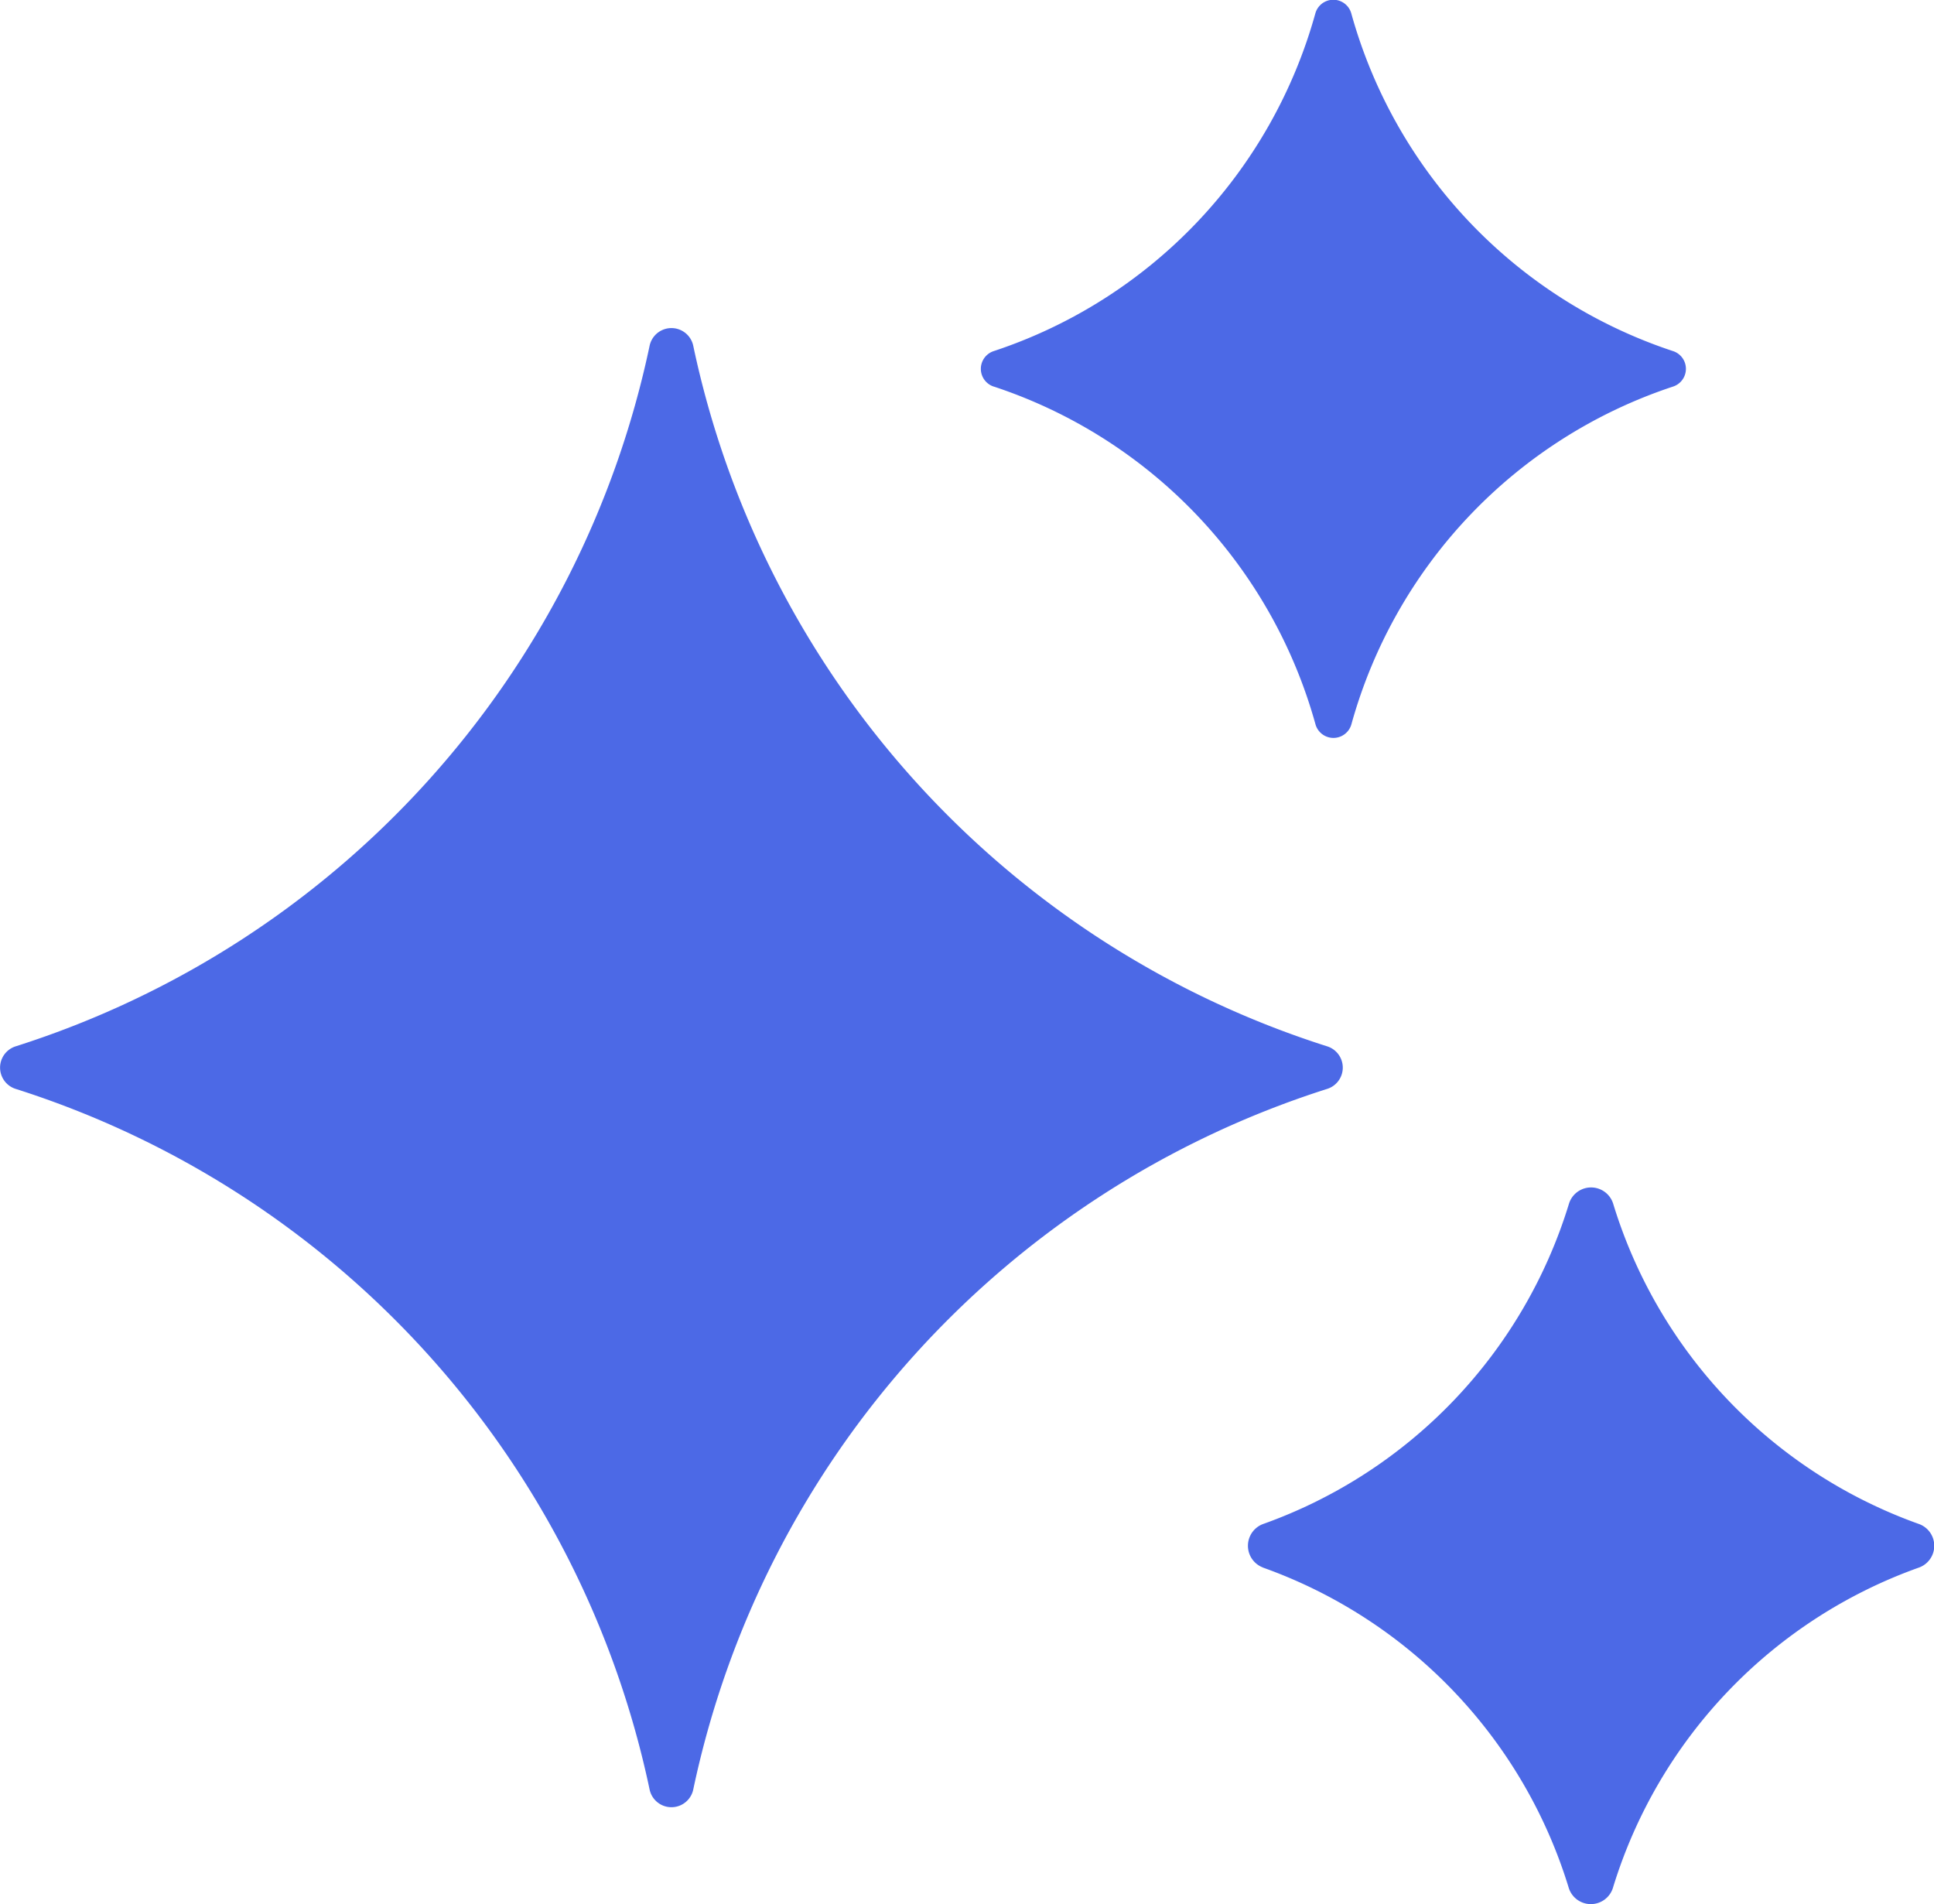
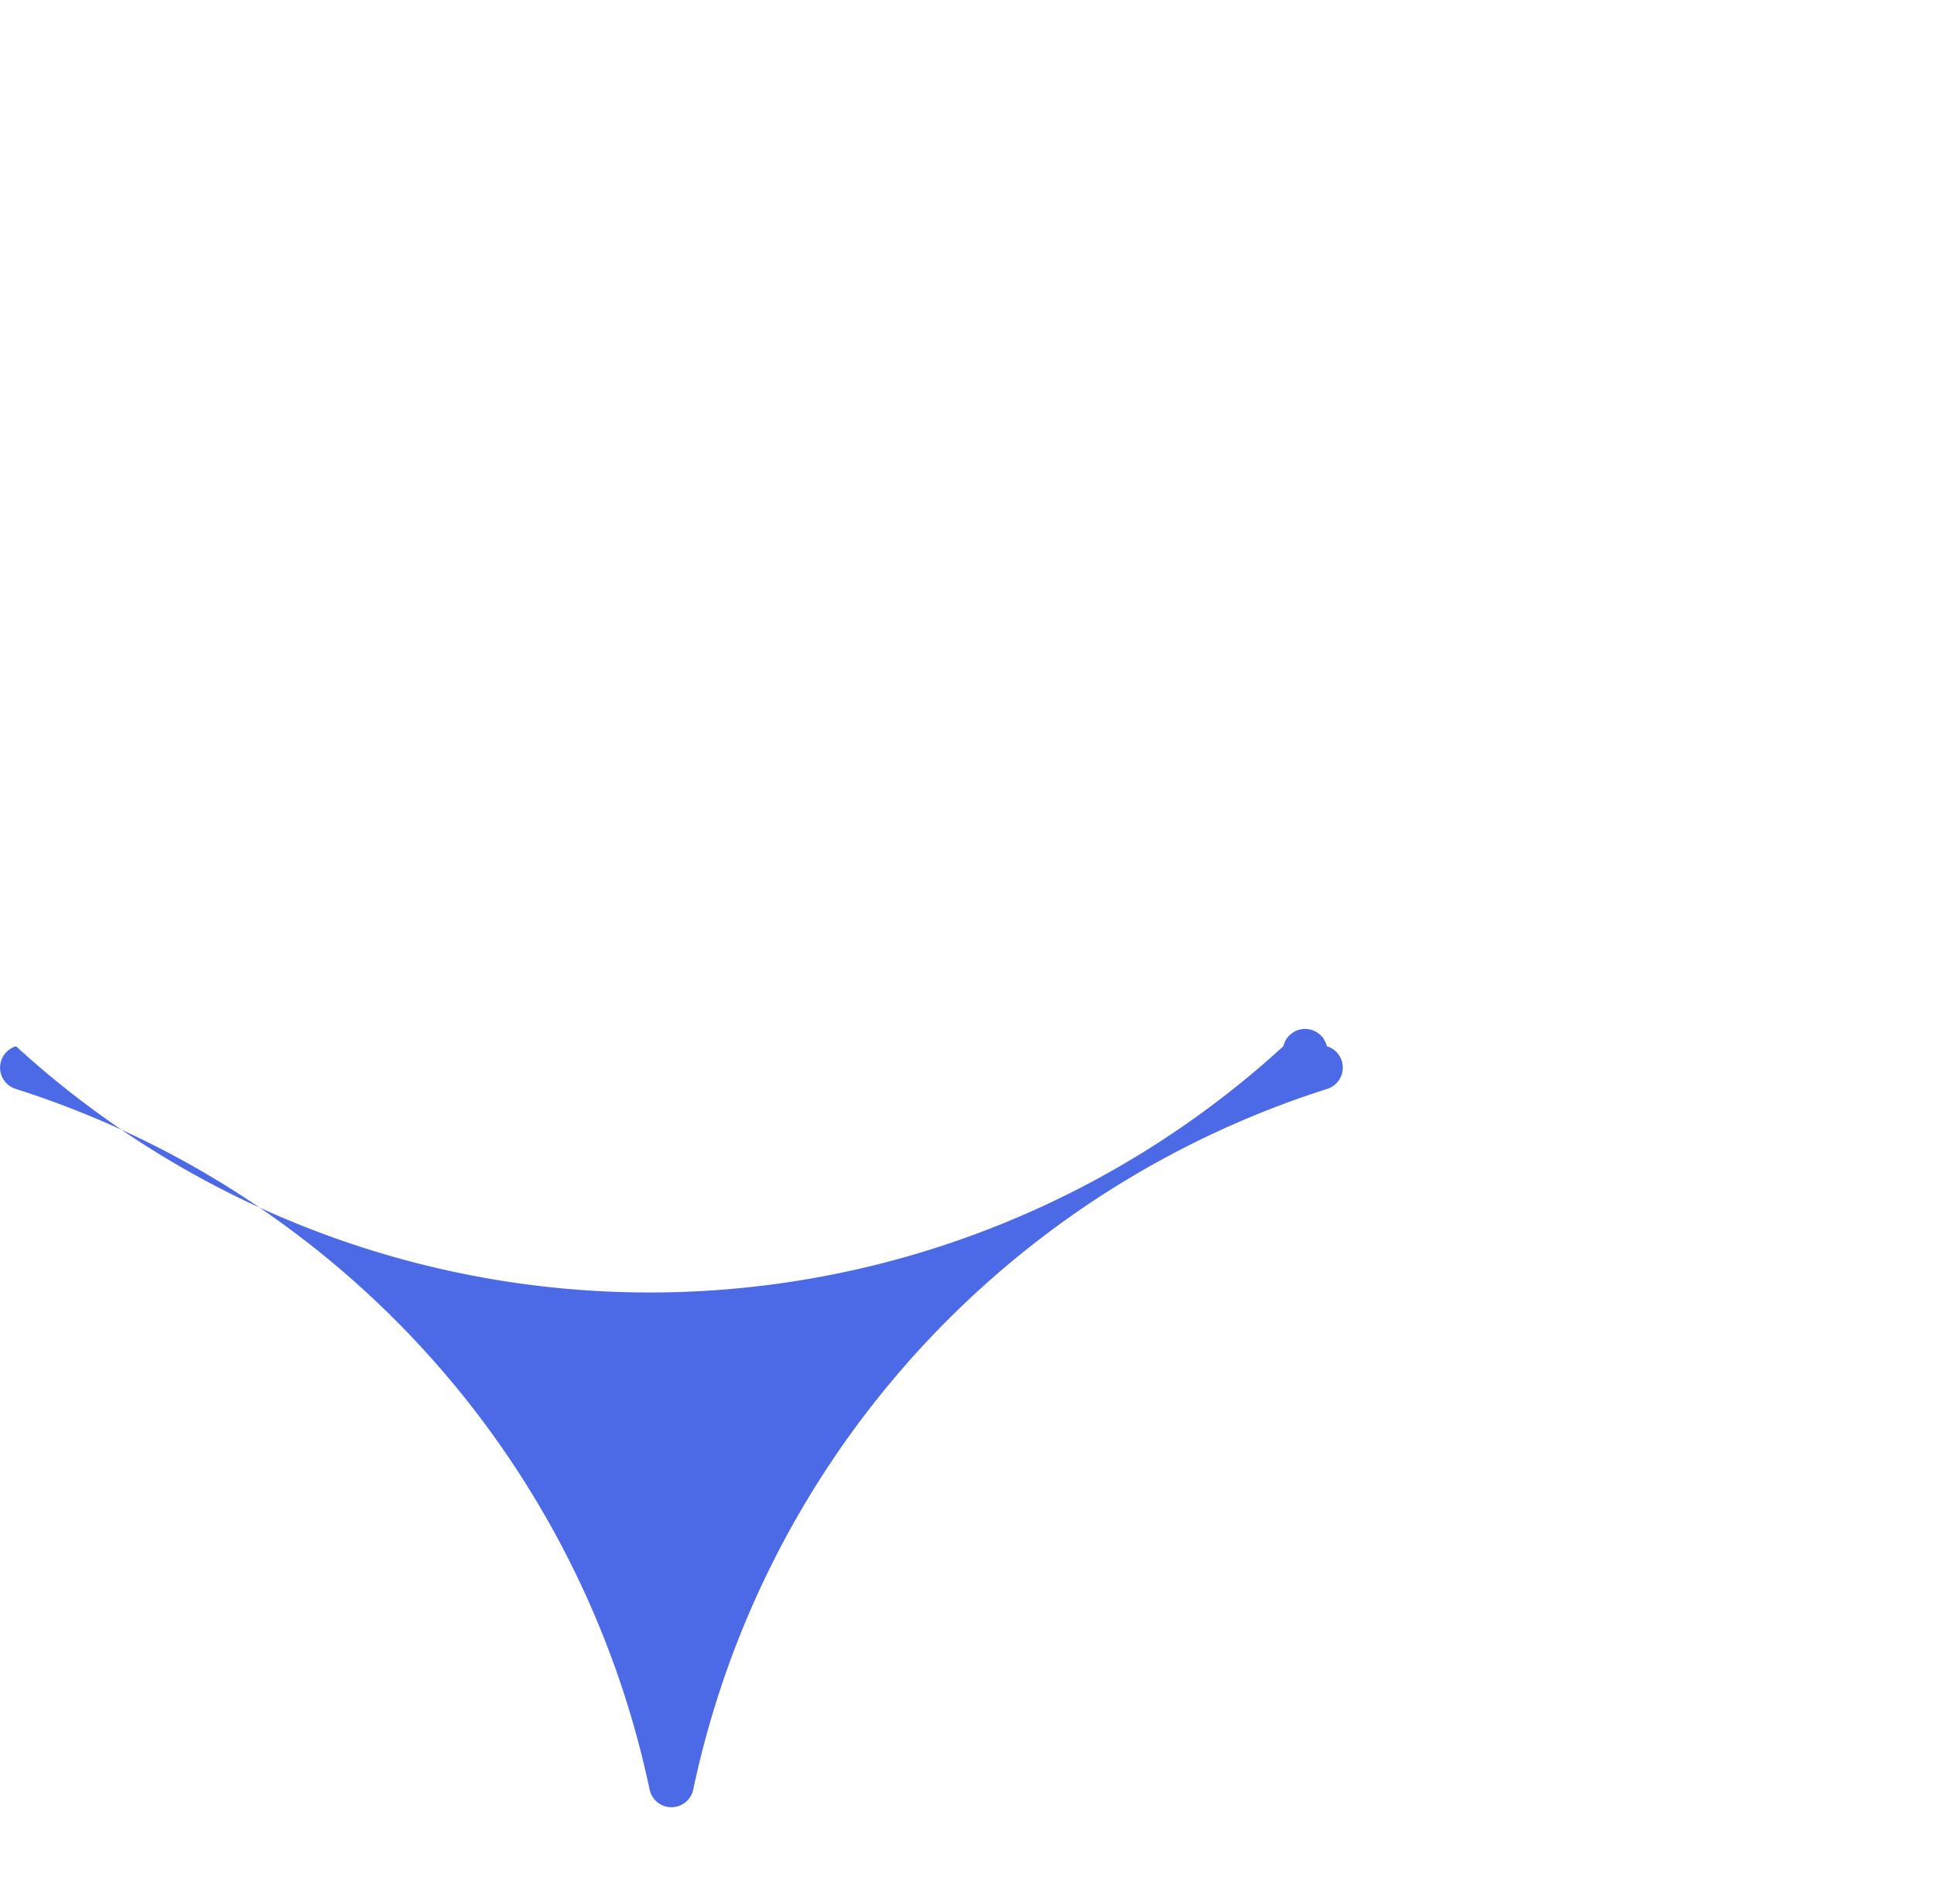
<svg xmlns="http://www.w3.org/2000/svg" id="Shine" width="32.245" height="31.743" viewBox="0 0 32.245 31.743">
  <defs>
    <clipPath id="clip-path">
      <rect id="Rectangle_19020" data-name="Rectangle 19020" width="32.245" height="31.743" transform="translate(0 0)" fill="none" />
    </clipPath>
  </defs>
  <g id="Group_17080" data-name="Group 17080" transform="translate(0 0)">
    <g id="Group_17079" data-name="Group 17079" clip-path="url(#clip-path)">
-       <path id="Path_20016" data-name="Path 20016" d="M.267,18.155A15.649,15.649,0,0,1,10.832,29.84a.372.372,0,0,0,.725,0A15.649,15.649,0,0,1,22.122,18.155a.372.372,0,0,0,0-.713A15.647,15.647,0,0,1,11.557,5.758a.372.372,0,0,0-.725,0A15.647,15.647,0,0,1,.267,17.442a.372.372,0,0,0,0,.713" fill="#4c69e6" />
-       <path id="Path_20017" data-name="Path 20017" d="M21.05,26.131a8.218,8.218,0,0,1,5.107,5.348.386.386,0,0,0,.733,0A8.216,8.216,0,0,1,32,26.131a.386.386,0,0,0,0-.722,8.218,8.218,0,0,1-5.106-5.348.386.386,0,0,0-.733,0,8.22,8.22,0,0,1-5.107,5.348.387.387,0,0,0,0,.722" fill="#4c69e6" />
-       <path id="Path_20018" data-name="Path 20018" d="M16.574,6.446a8.252,8.252,0,0,1,5.358,5.627.311.311,0,0,0,.6,0,8.252,8.252,0,0,1,5.358-5.627.311.311,0,0,0,0-.594A8.254,8.254,0,0,1,22.53.225a.311.311,0,0,0-.6,0,8.254,8.254,0,0,1-5.358,5.627.311.311,0,0,0,0,.594" fill="#4c69e6" />
+       <path id="Path_20016" data-name="Path 20016" d="M.267,18.155A15.649,15.649,0,0,1,10.832,29.84a.372.372,0,0,0,.725,0A15.649,15.649,0,0,1,22.122,18.155a.372.372,0,0,0,0-.713a.372.372,0,0,0-.725,0A15.647,15.647,0,0,1,.267,17.442a.372.372,0,0,0,0,.713" fill="#4c69e6" />
    </g>
  </g>
</svg>